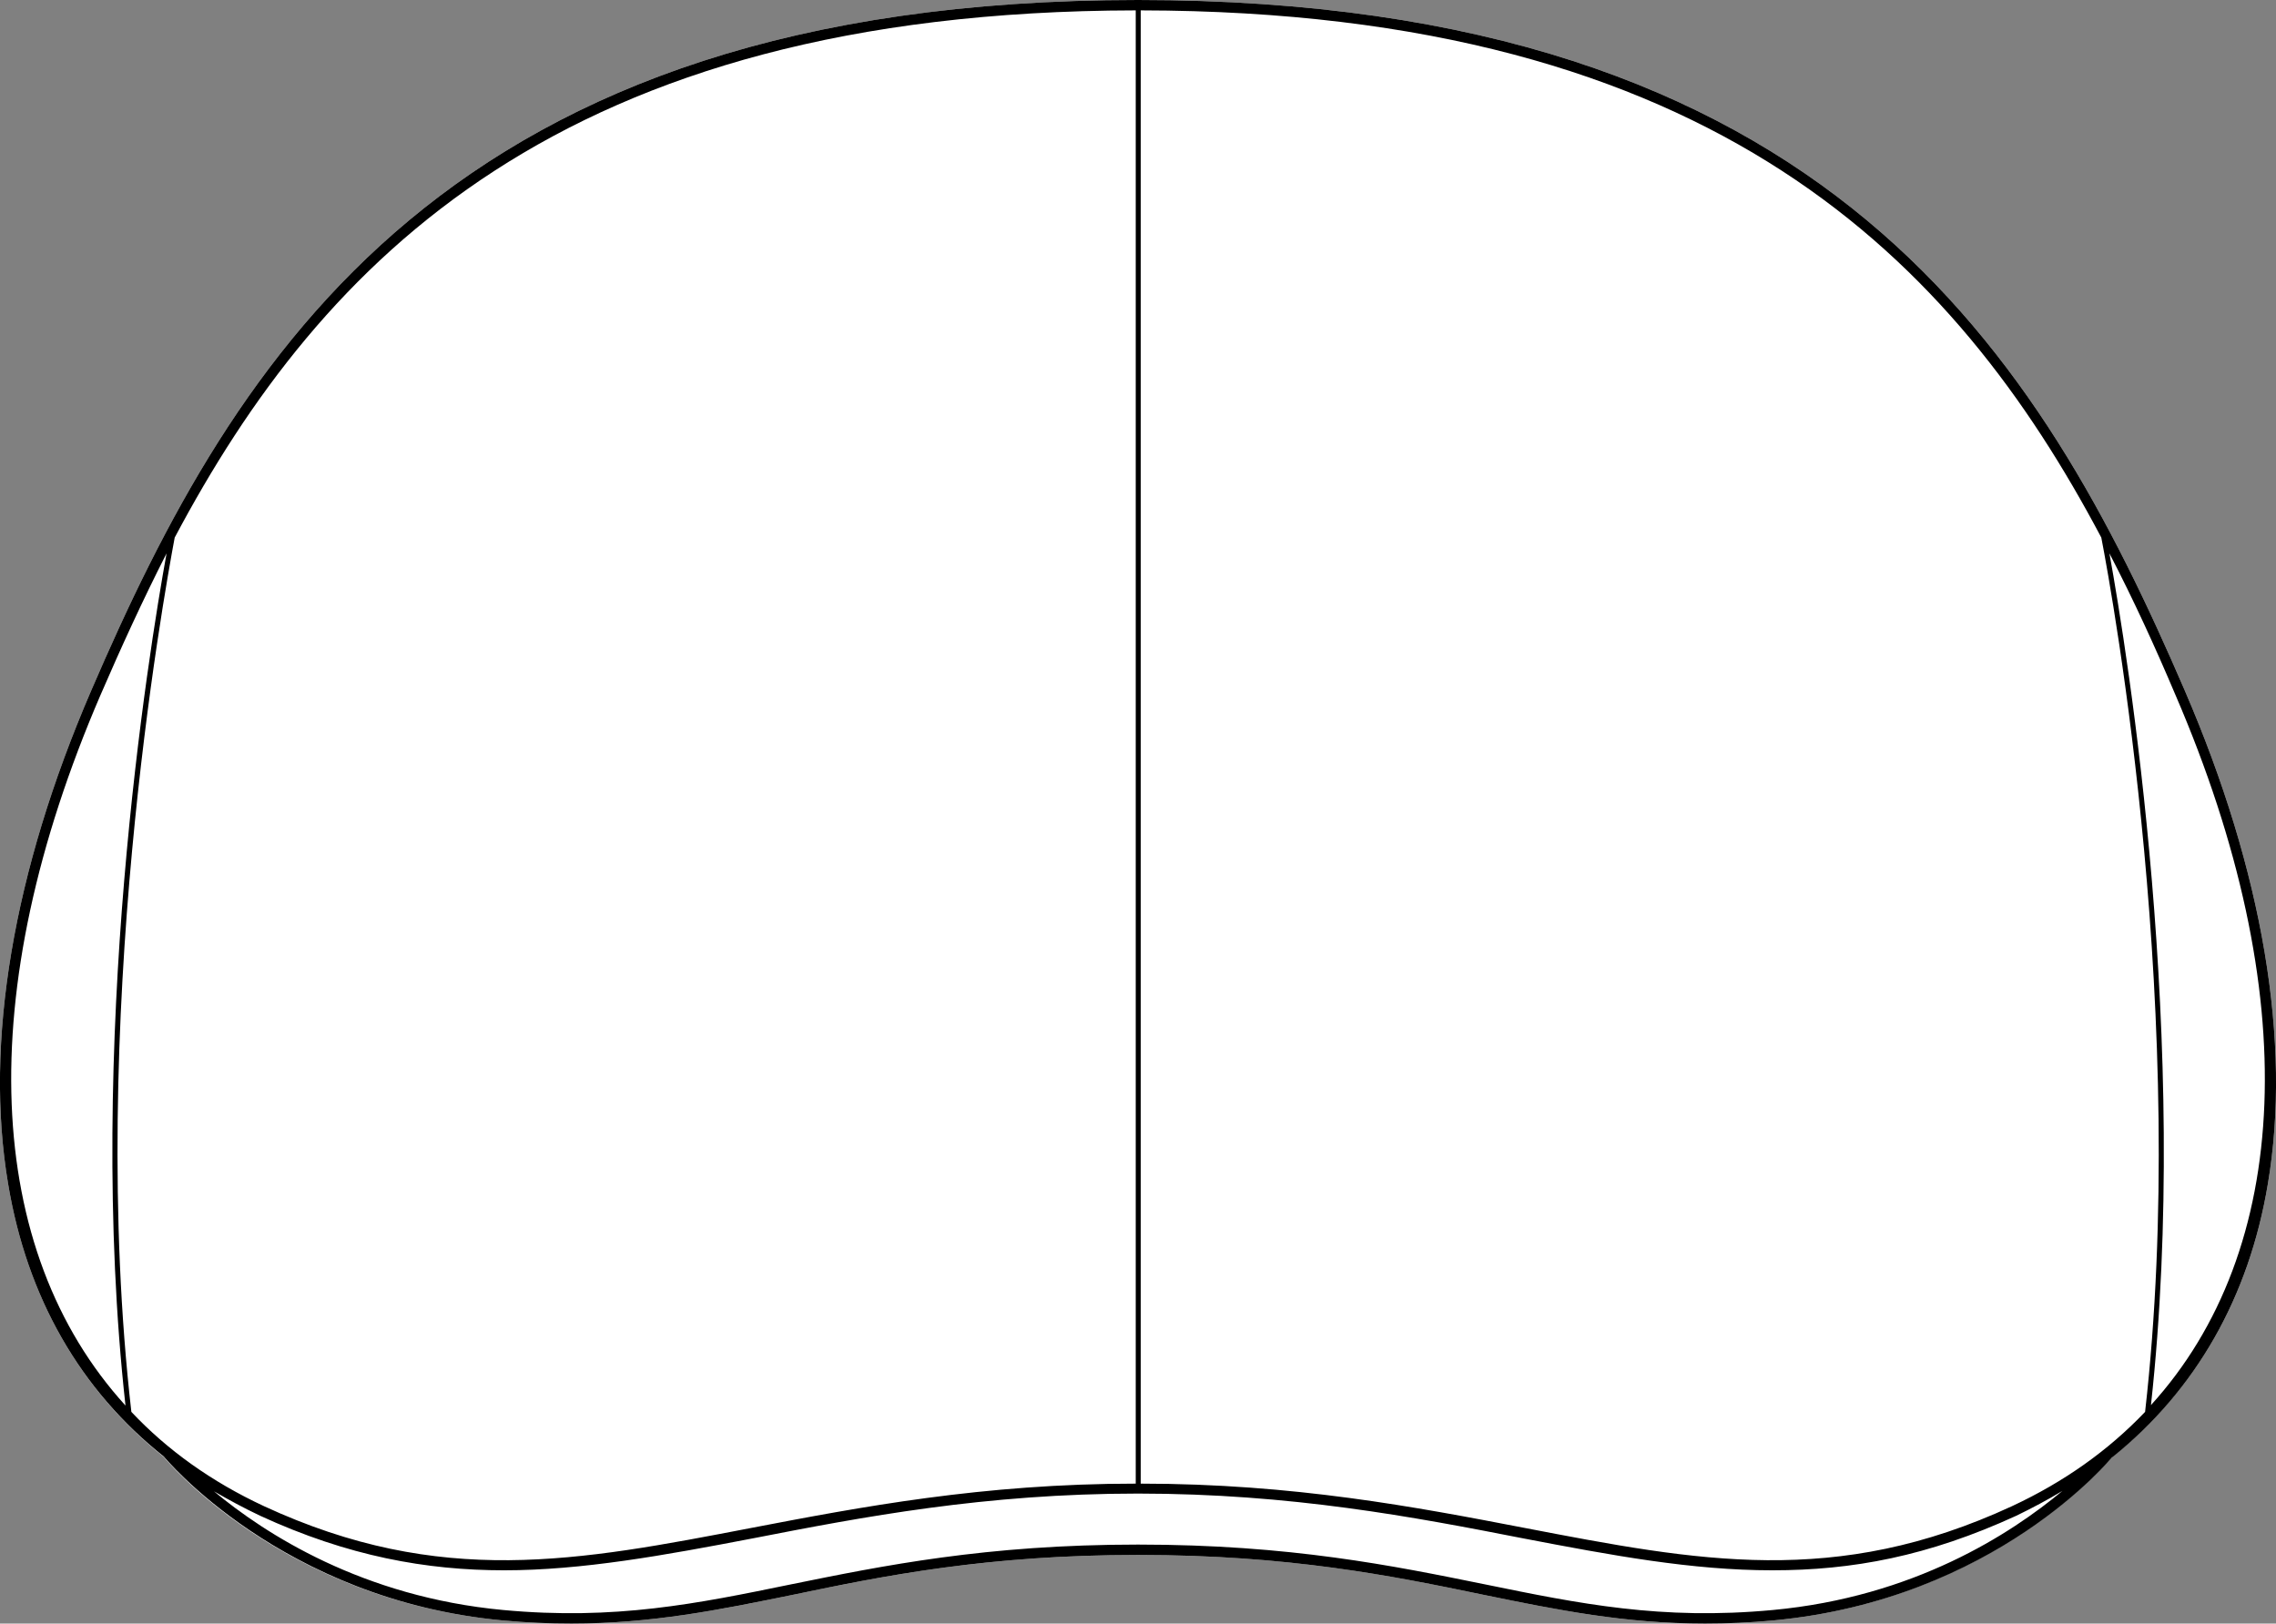
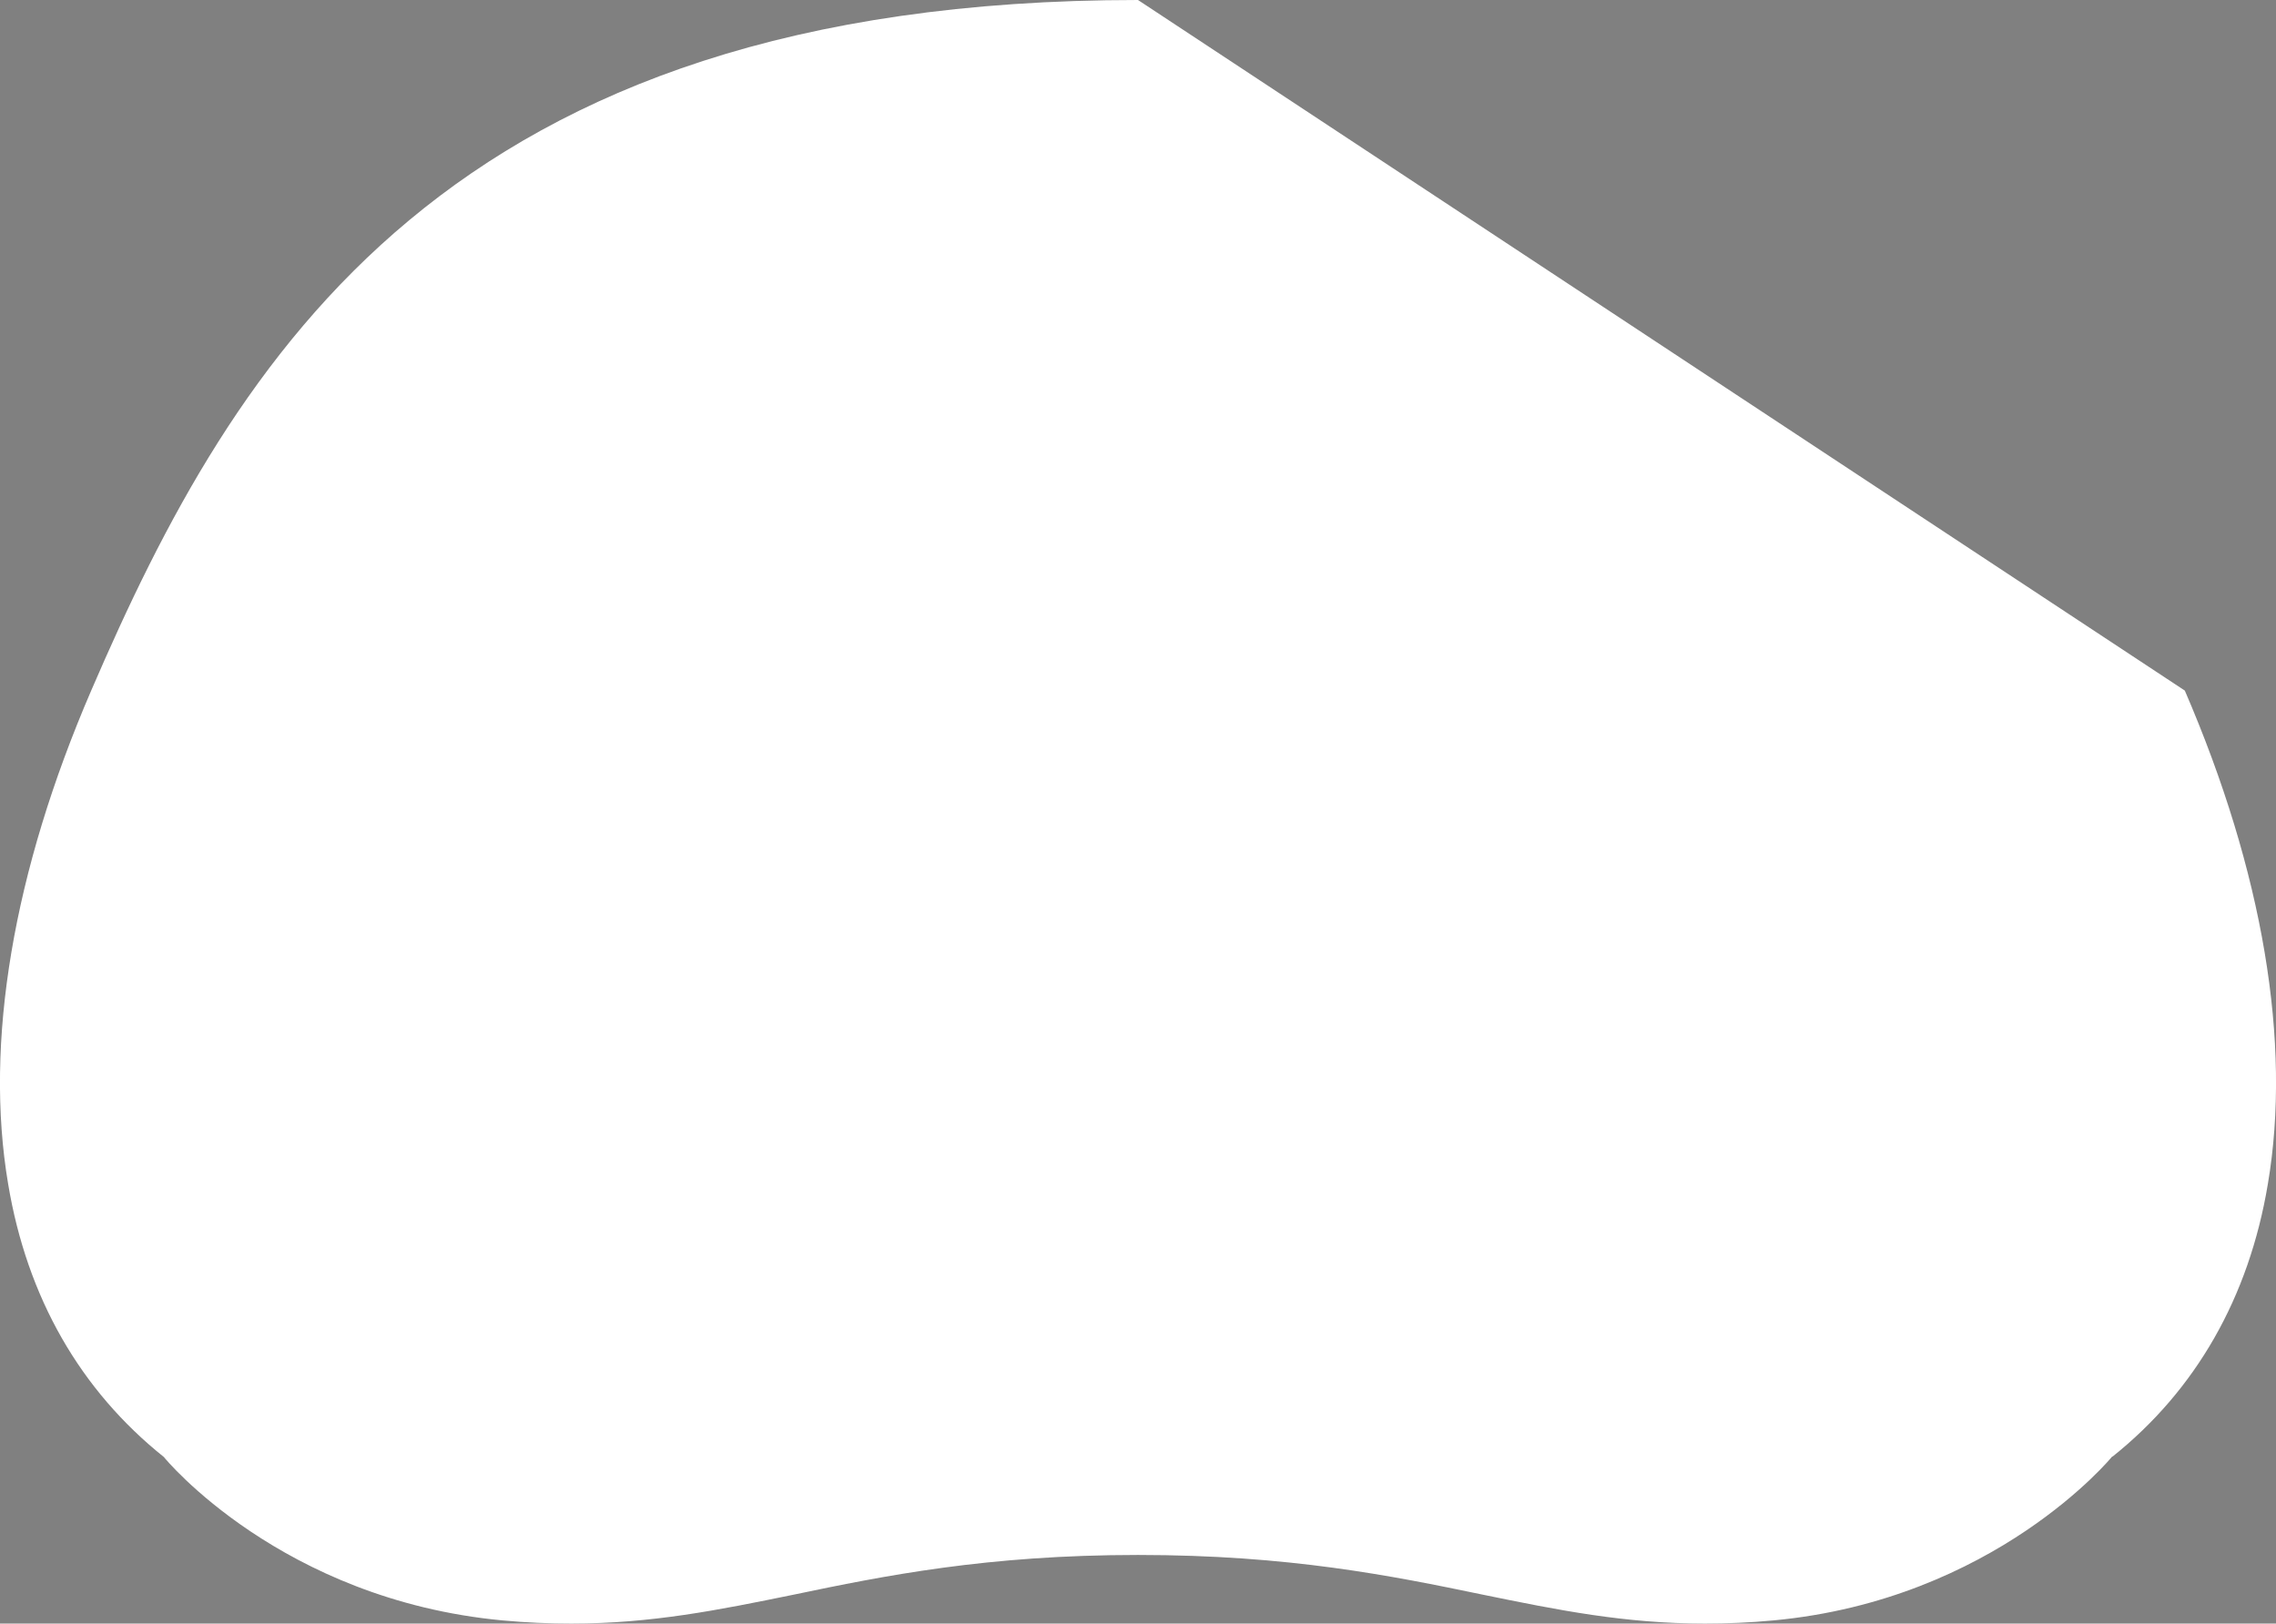
<svg xmlns="http://www.w3.org/2000/svg" id="Layer_2" viewBox="0 0 50.42 35.97">
  <rect x="0" y="0" width="50.42" height="35.97" fill="#808080" stroke="none" />
  <defs>
    <style>.cls-1{fill:#fff;}</style>
  </defs>
  <g id="Layer_1-2">
-     <path class="cls-1" d="M48.4,15.3c1.73,4.01,2.37,7.8,1.84,10.93-.42,2.52-1.6,4.57-3.44,6.04h-.01s-2.59,3.17-7.5,3.63c-.53.05-1.04.07-1.52.07-1.78,0-3.26-.3-4.92-.64-2.02-.42-4.3-.88-7.64-.88s-5.62.46-7.63.88c-1.66.34-3.15.64-4.92.64-.49,0-.99-.02-1.53-.07-4.9-.46-7.48-3.59-7.5-3.62h0c-1.85-1.48-3.03-3.53-3.45-6.05-.53-3.13.11-6.92,1.84-10.93C5.21,7.9,9.9,0,25.21,0s20,7.9,23.19,15.3Z" />
-     <path d="M48.4,15.3C45.21,7.9,40.52,0,25.21,0S5.21,7.9,2.02,15.3C.29,19.31-.35,23.1.18,26.23c.42,2.52,1.6,4.57,3.45,6.04h0s2.6,3.17,7.5,3.63c.54.05,1.04.07,1.53.07,1.77,0,3.26-.3,4.92-.64,2.01-.42,4.29-.88,7.63-.88s5.62.46,7.64.88c1.66.34,3.14.64,4.92.64.48,0,.99-.02,1.52-.07,4.91-.46,7.48-3.59,7.5-3.62h.01c1.84-1.48,3.02-3.53,3.44-6.05.53-3.13-.11-6.92-1.84-10.93ZM2.23,15.39c.45-1.04.93-2.09,1.46-3.13-.4,2.21-1.8,10.83-.91,18.88-3.13-3.44-3.41-9.12-.55-15.75ZM2.91,31.28c-.99-8.64.71-18.03.96-19.37C7.12,5.79,12.42.25,25.16.23v32.64c-3.39,0-6.11.52-8.51.98-3.85.74-6.89,1.33-10.8-.48-1.16-.54-2.14-1.24-2.94-2.09ZM39.27,35.67c-2.47.23-4.28-.14-6.38-.57-2.02-.41-4.31-.88-7.68-.88s-5.66.47-7.68.88c-2.09.43-3.9.8-6.38.57-3.12-.29-5.28-1.69-6.41-2.63.33.19.66.37,1.02.54,1.95.9,3.69,1.21,5.41,1.21s3.54-.33,5.52-.71c2.41-.47,5.13-.99,8.52-.99s6.12.52,8.52.99c1.98.38,3.75.71,5.53.71s3.45-.31,5.41-1.21c.35-.17.69-.35,1.02-.55-1.14.95-3.29,2.35-6.42,2.64ZM44.57,33.37c-3.91,1.81-6.95,1.22-10.8.48-2.39-.46-5.11-.98-8.5-.98V.23c12.74.02,18.04,5.56,21.28,11.68.26,1.34,1.95,10.73.97,19.37-.81.85-1.79,1.55-2.95,2.09ZM47.65,31.13c.88-8.04-.52-16.66-.92-18.87.54,1.04,1.02,2.09,1.46,3.13,2.86,6.63,2.58,12.31-.54,15.74Z" />
+     <path class="cls-1" d="M48.4,15.3c1.73,4.01,2.37,7.8,1.84,10.93-.42,2.52-1.6,4.57-3.44,6.04h-.01s-2.59,3.17-7.5,3.63c-.53.05-1.04.07-1.52.07-1.78,0-3.26-.3-4.92-.64-2.02-.42-4.3-.88-7.64-.88s-5.62.46-7.63.88c-1.66.34-3.15.64-4.92.64-.49,0-.99-.02-1.53-.07-4.9-.46-7.48-3.59-7.5-3.62h0c-1.85-1.48-3.03-3.53-3.45-6.05-.53-3.13.11-6.92,1.84-10.93C5.21,7.9,9.9,0,25.21,0Z" />
  </g>
</svg>